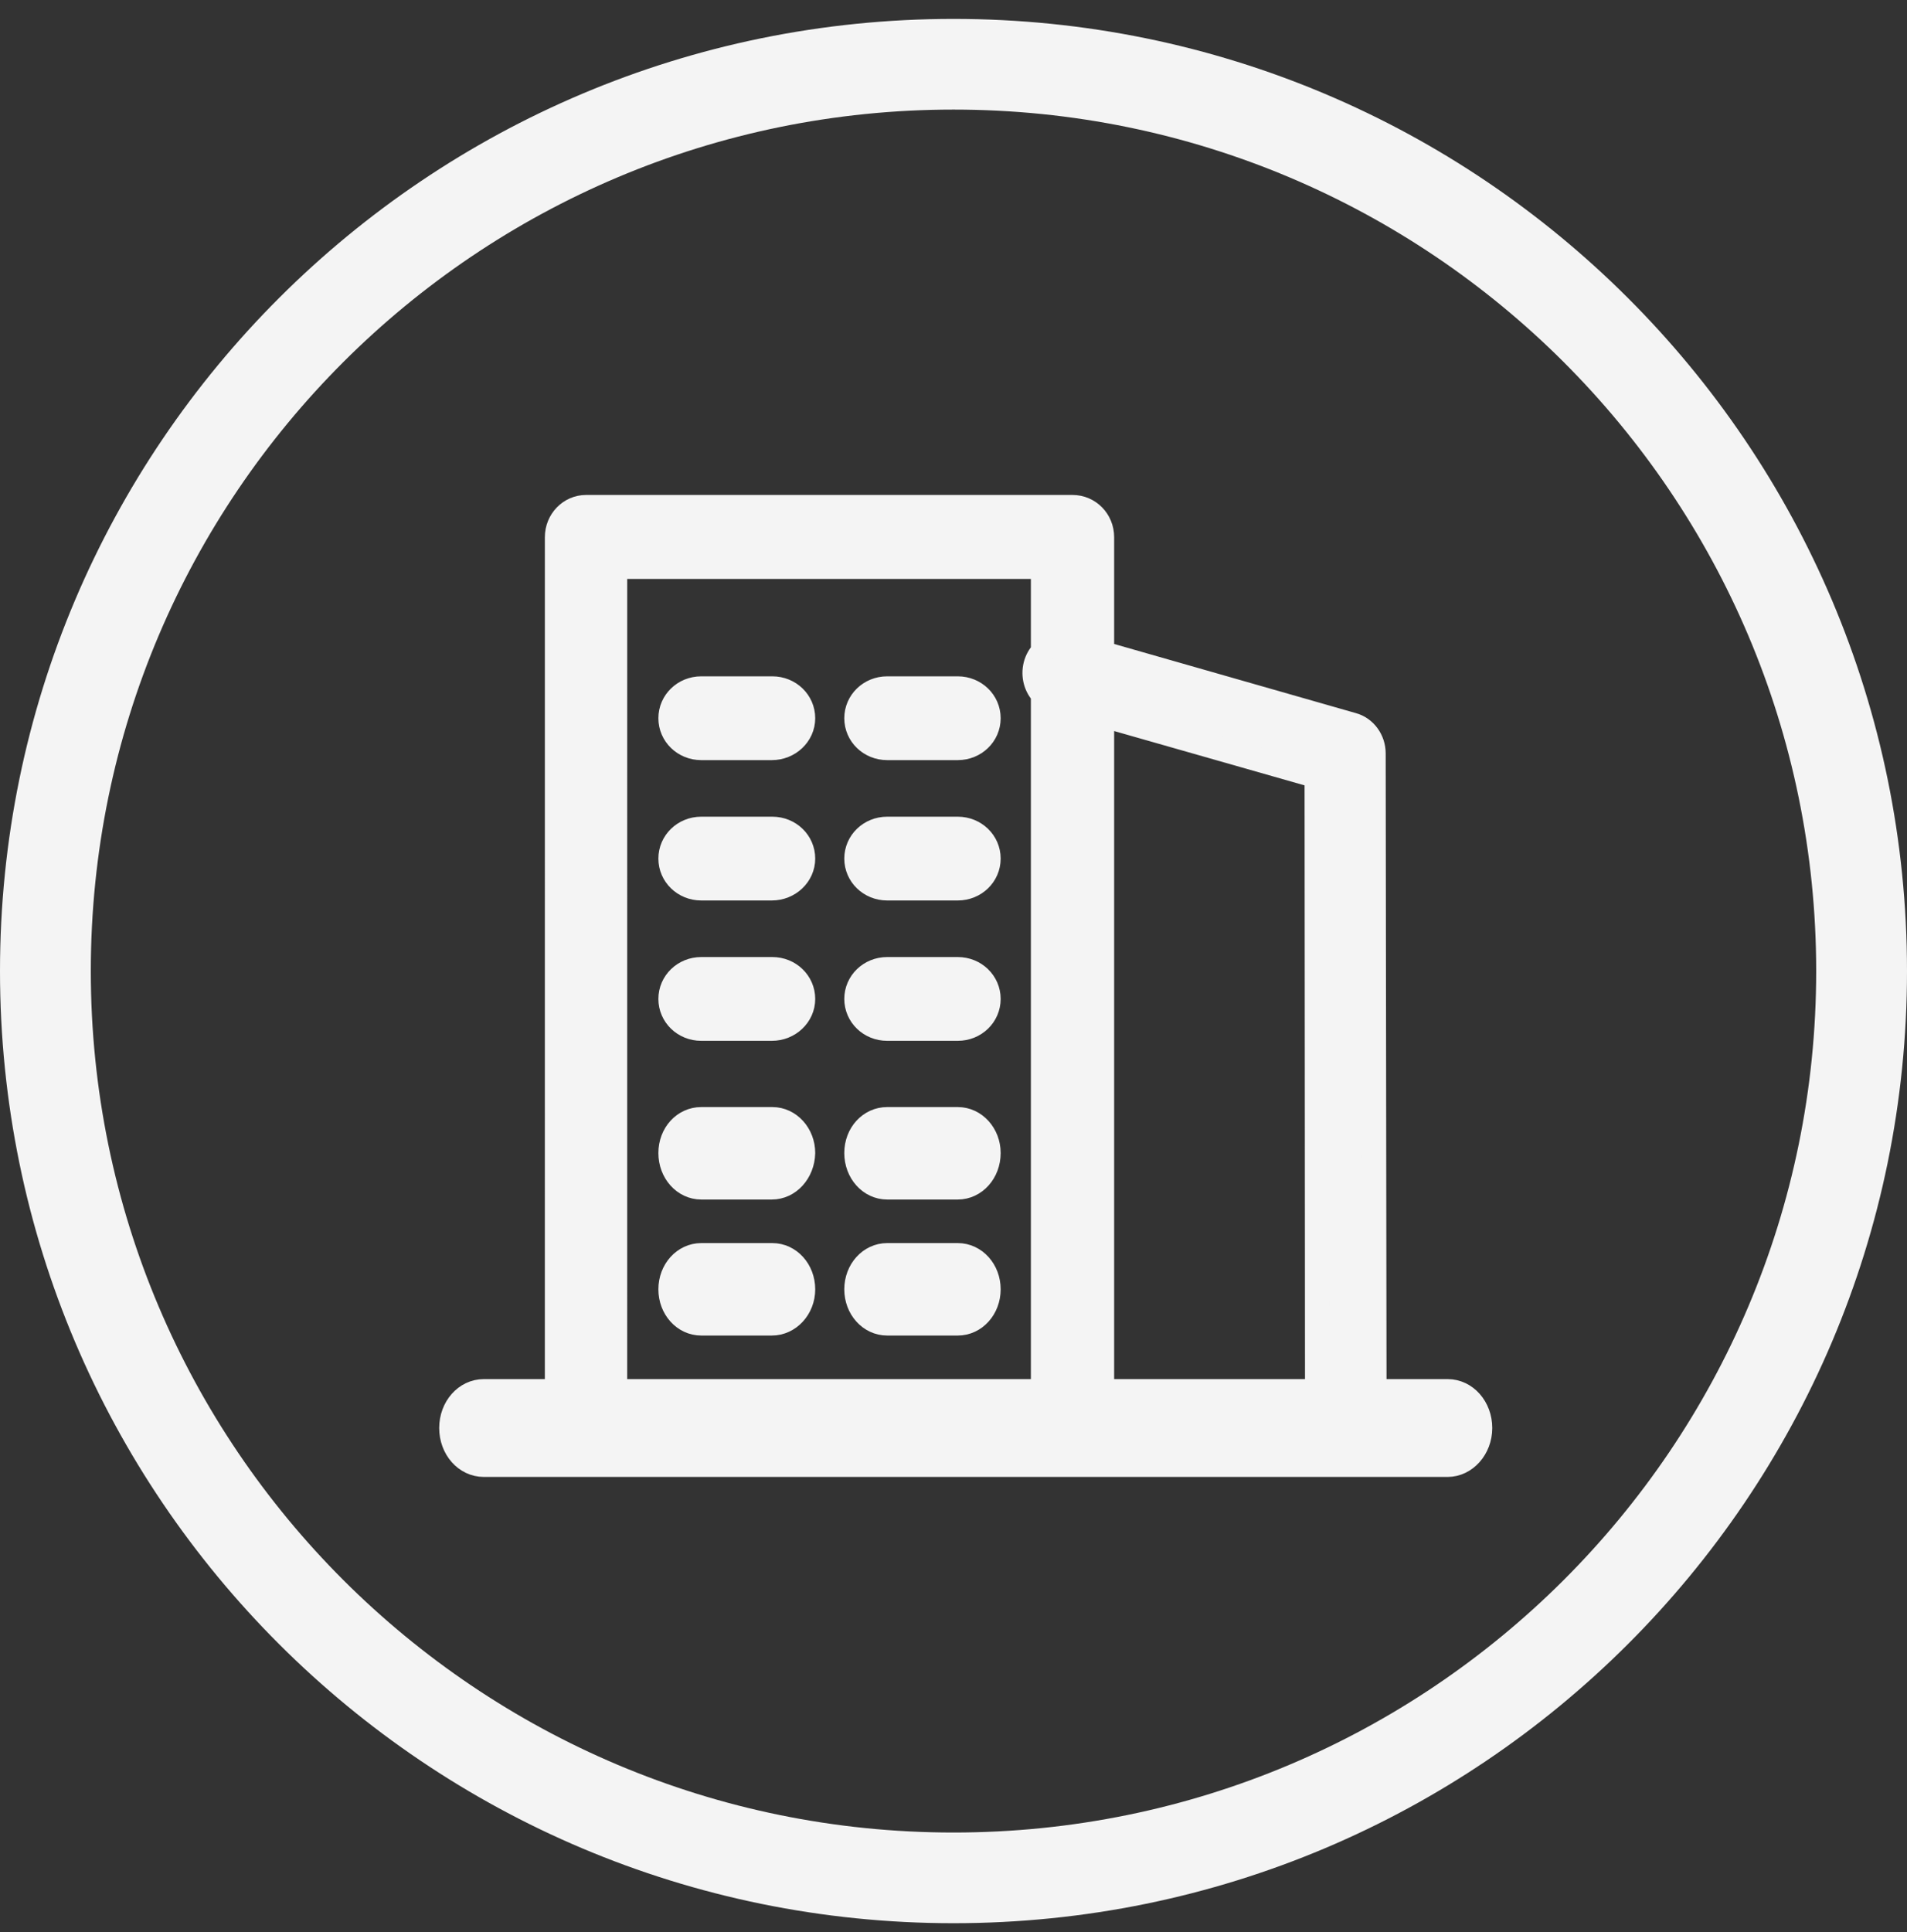
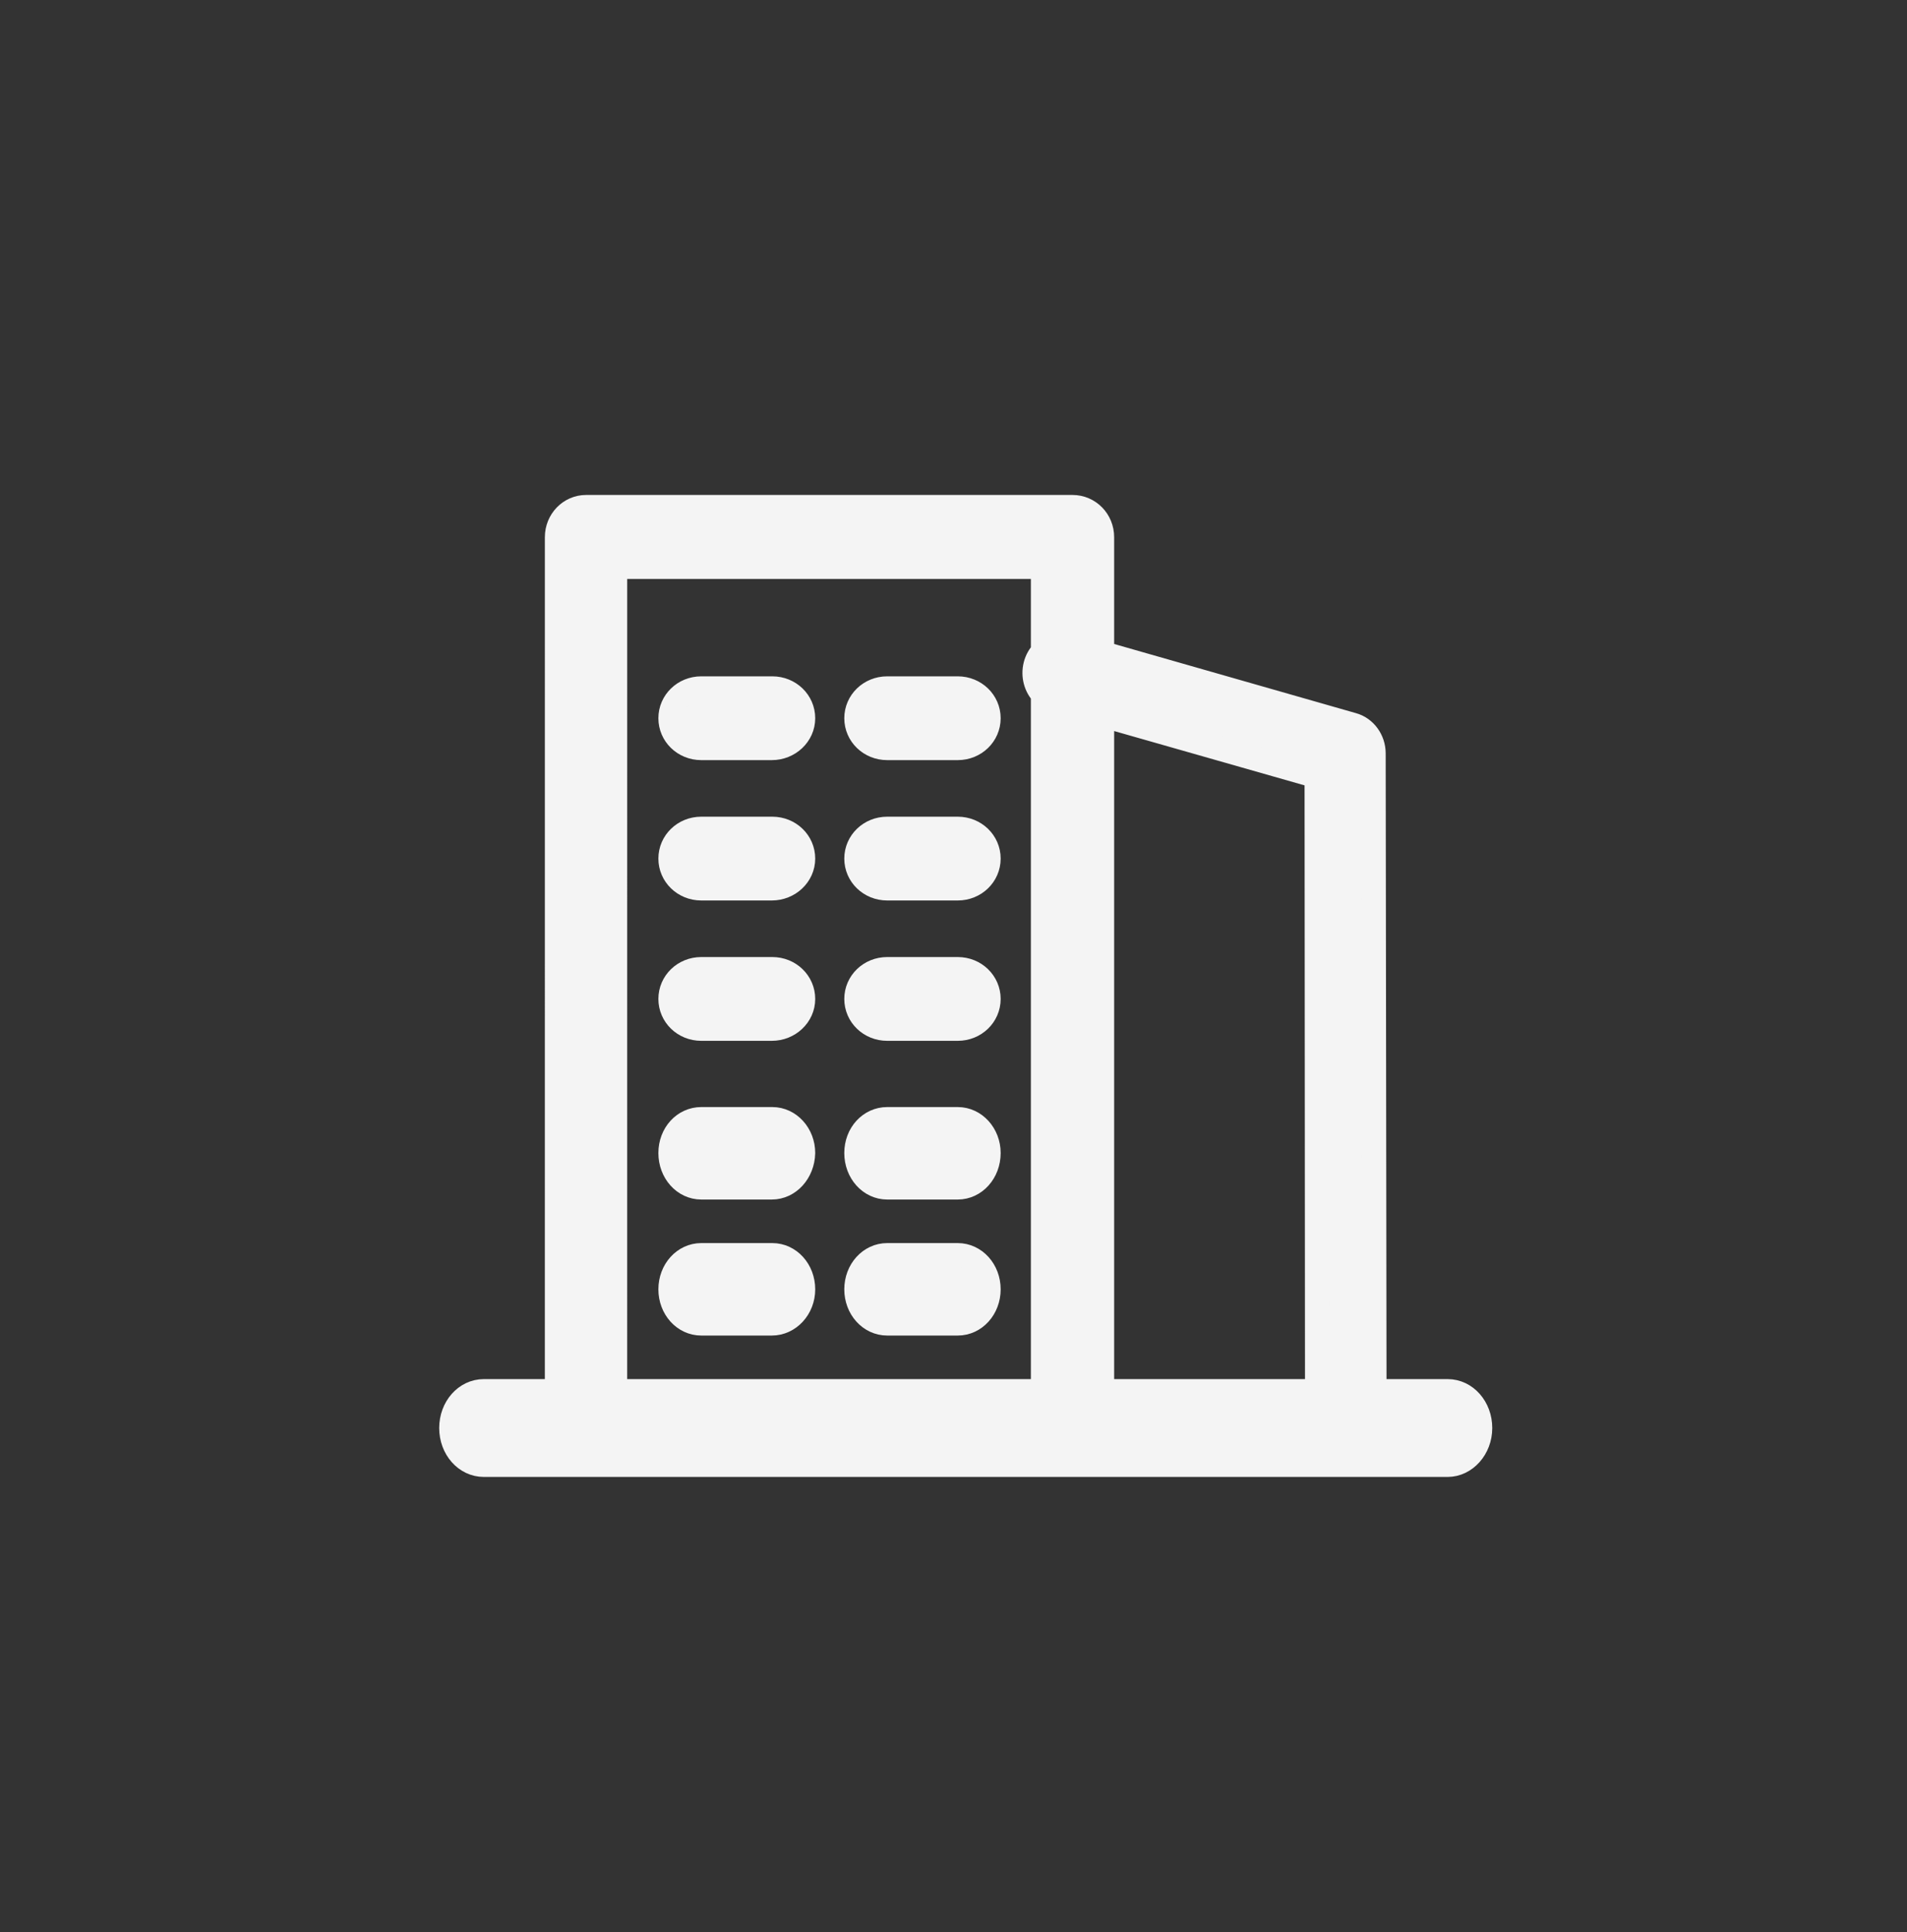
<svg xmlns="http://www.w3.org/2000/svg" width="78px" height="79px" viewBox="0 0 78 79">
  <rect x="0" y="0" width="78" height="79" fill="#333333" stroke="none" />
  <title>建筑备份</title>
  <g id="硬件产品-AR眼镜" stroke="none" stroke-width="1" fill="none" fill-rule="evenodd">
    <g id="Rokid-X-Craft" transform="translate(-1135, -8024)" fill="#F4F4F4" fill-rule="nonzero">
      <g id="编组-10" transform="translate(544, 8024)">
        <g id="建筑备份" transform="translate(591, 0)">
-           <path d="M39,0.773 C17.461,0.773 0,18.204 0,39.706 C0,61.208 17.461,78.639 39,78.639 C60.539,78.639 78,61.208 78,39.706 C78,18.204 60.539,0.773 39,0.773 Z M39,4.481 C58.488,4.481 74.286,20.252 74.286,39.706 C74.286,59.16 58.488,74.931 39,74.931 C19.512,74.931 3.714,59.16 3.714,39.706 C3.714,20.252 19.512,4.481 39,4.481 Z" id="椭圆形备份-3" />
          <g id="房地产-建筑" transform="translate(18, 20.739)" stroke="#F4F4F4">
            <path d="M25.868,-1.85451654e-12 C26.537,-1.85451654e-12 27.071,0.545 27.071,1.226 L27.071,5.97 L37.324,8.902 C37.825,9.038 38.177,9.523 38.177,10.066 L38.212,36.152 L41.212,36.152 C41.947,36.152 42.536,36.819 42.536,37.652 C42.536,38.485 41.926,39.152 41.212,39.152 L1.788,39.152 C1.053,39.152 0.464,38.485 0.464,37.652 C0.464,36.819 1.053,36.152 1.788,36.152 L4.785,36.152 L4.786,1.226 C4.786,0.545 5.32,-1.85451654e-12 5.97,-1.85451654e-12 L25.868,-1.85451654e-12 Z M24.665,2.433 L7.154,2.433 L7.153,36.152 L24.665,36.152 L24.665,7.643 C24.379,7.347 24.247,6.902 24.36,6.457 C24.416,6.243 24.523,6.058 24.665,5.912 L24.665,2.433 Z M27.071,8.491 L27.071,36.152 L35.877,36.152 L35.859,10.997 L27.071,8.491 Z M13.589,30.59 C14.286,30.59 14.844,31.208 14.844,31.981 C14.844,32.753 14.266,33.371 13.569,33.371 L10.683,33.371 C9.986,33.371 9.429,32.753 9.429,31.981 C9.429,31.208 9.986,30.59 10.683,30.59 L13.589,30.59 Z M21.174,30.59 C21.871,30.59 22.429,31.208 22.429,31.981 C22.429,32.753 21.871,33.371 21.174,33.371 L18.288,33.371 C17.591,33.371 17.033,32.753 17.033,31.981 C17.033,31.208 17.591,30.59 18.288,30.59 L21.174,30.59 Z M13.589,25.028 C14.286,25.028 14.844,25.651 14.844,26.408 C14.824,27.186 14.266,27.809 13.569,27.809 L10.683,27.809 C9.986,27.809 9.429,27.186 9.429,26.408 C9.429,25.629 9.986,25.028 10.683,25.028 L13.589,25.028 Z M21.174,25.028 C21.871,25.028 22.429,25.651 22.429,26.408 C22.429,27.186 21.871,27.809 21.174,27.809 L18.288,27.809 C17.591,27.809 17.033,27.186 17.033,26.408 C17.033,25.629 17.591,25.028 18.288,25.028 L21.174,25.028 Z M13.589,18.894 C14.286,18.894 14.844,19.433 14.844,20.107 C14.844,20.781 14.266,21.32 13.569,21.32 L10.683,21.32 C9.986,21.32 9.429,20.781 9.429,20.107 C9.429,19.433 9.986,18.894 10.683,18.894 L13.589,18.894 Z M21.174,18.894 C21.871,18.894 22.429,19.433 22.429,20.107 C22.429,20.781 21.871,21.32 21.174,21.32 L18.288,21.32 C17.591,21.32 17.033,20.781 17.033,20.107 C17.033,19.433 17.591,18.894 18.288,18.894 L21.174,18.894 Z M13.589,13.155 C14.286,13.155 14.844,13.694 14.844,14.368 C14.844,15.042 14.266,15.581 13.569,15.581 L10.683,15.581 C9.986,15.581 9.429,15.042 9.429,14.368 C9.429,13.694 9.986,13.155 10.683,13.155 L13.589,13.155 Z M21.174,13.155 C21.871,13.155 22.429,13.694 22.429,14.368 C22.429,15.042 21.871,15.581 21.174,15.581 L18.288,15.581 C17.591,15.581 17.033,15.042 17.033,14.368 C17.033,13.694 17.591,13.155 18.288,13.155 L21.174,13.155 Z M13.589,7.416 C14.286,7.416 14.844,7.955 14.844,8.629 C14.844,9.303 14.266,9.842 13.569,9.842 L10.683,9.842 C9.986,9.842 9.429,9.303 9.429,8.629 C9.429,7.955 9.986,7.416 10.683,7.416 L13.589,7.416 Z M21.174,7.416 C21.871,7.416 22.429,7.955 22.429,8.629 C22.429,9.303 21.871,9.842 21.174,9.842 L18.288,9.842 C17.591,9.842 17.033,9.303 17.033,8.629 C17.033,7.955 17.591,7.416 18.288,7.416 L21.174,7.416 Z" id="形状结合" />
          </g>
        </g>
      </g>
    </g>
  </g>
</svg>